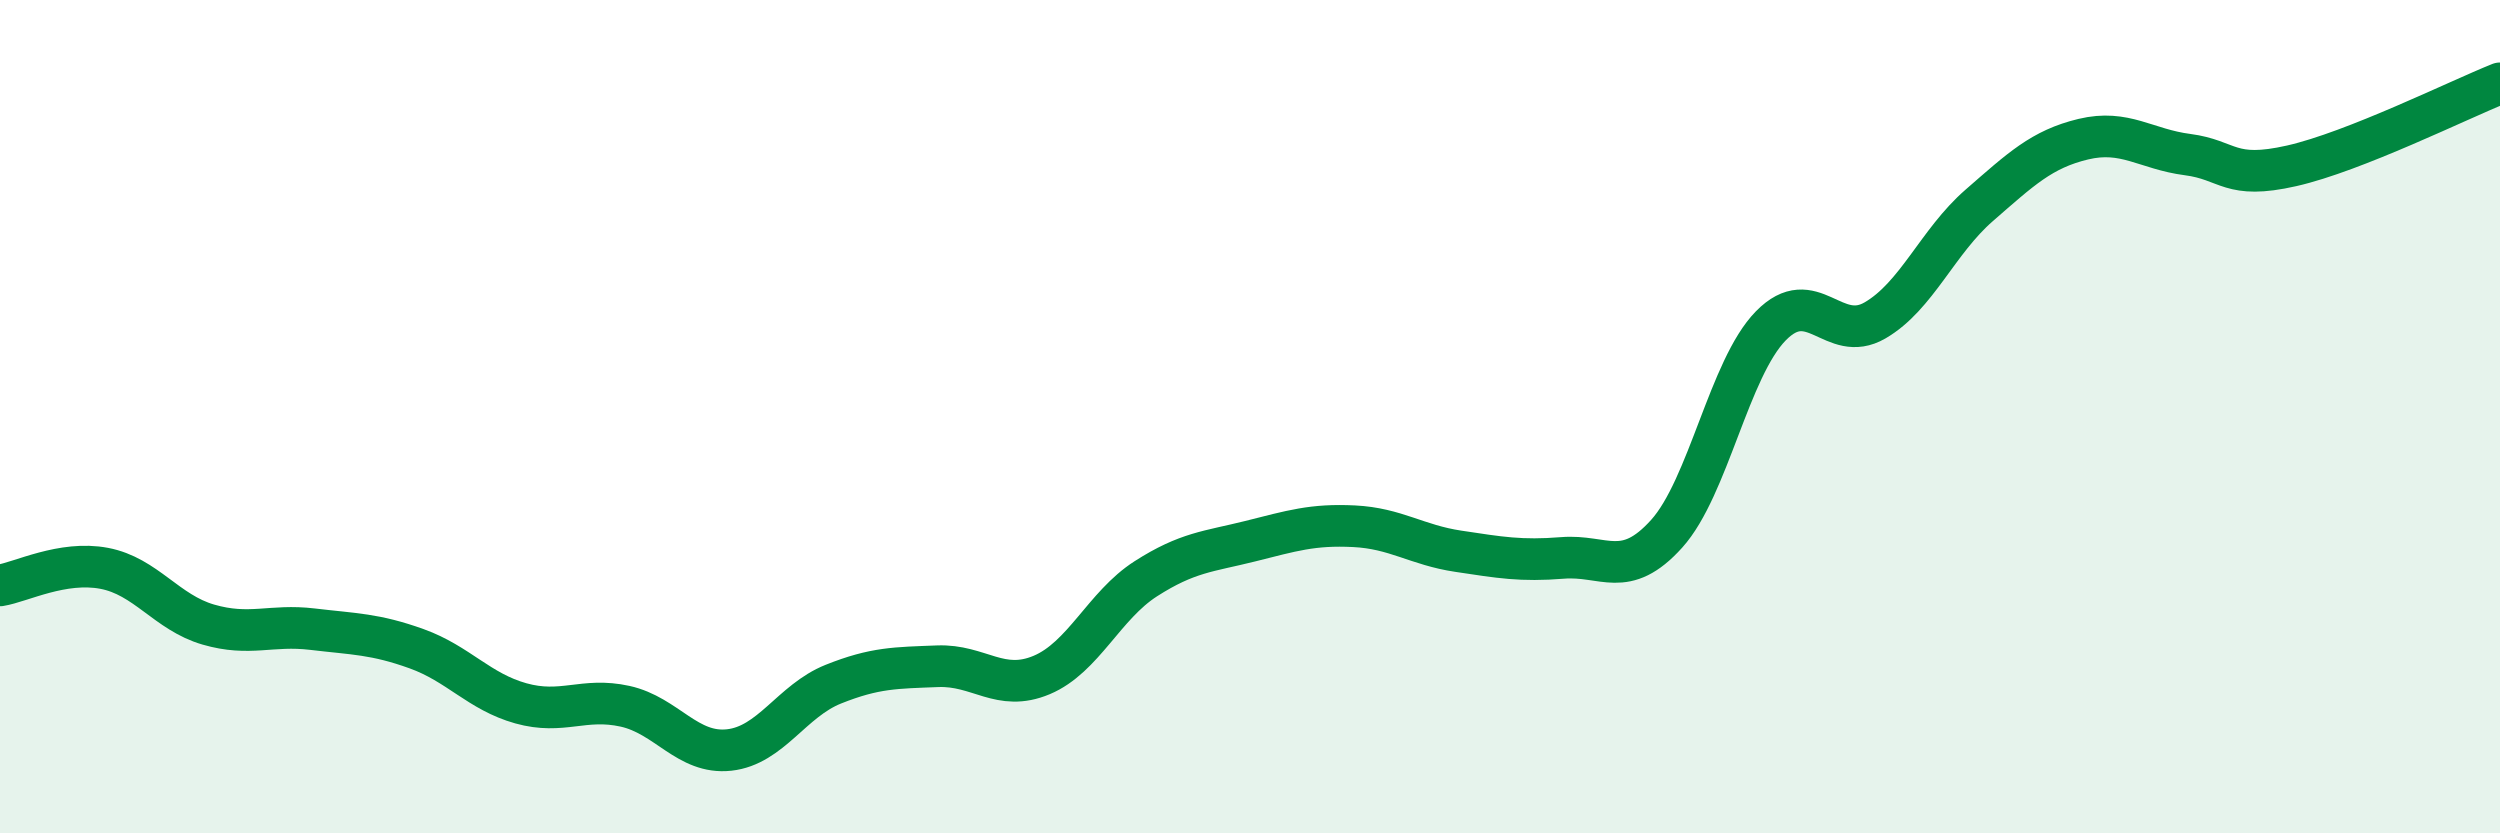
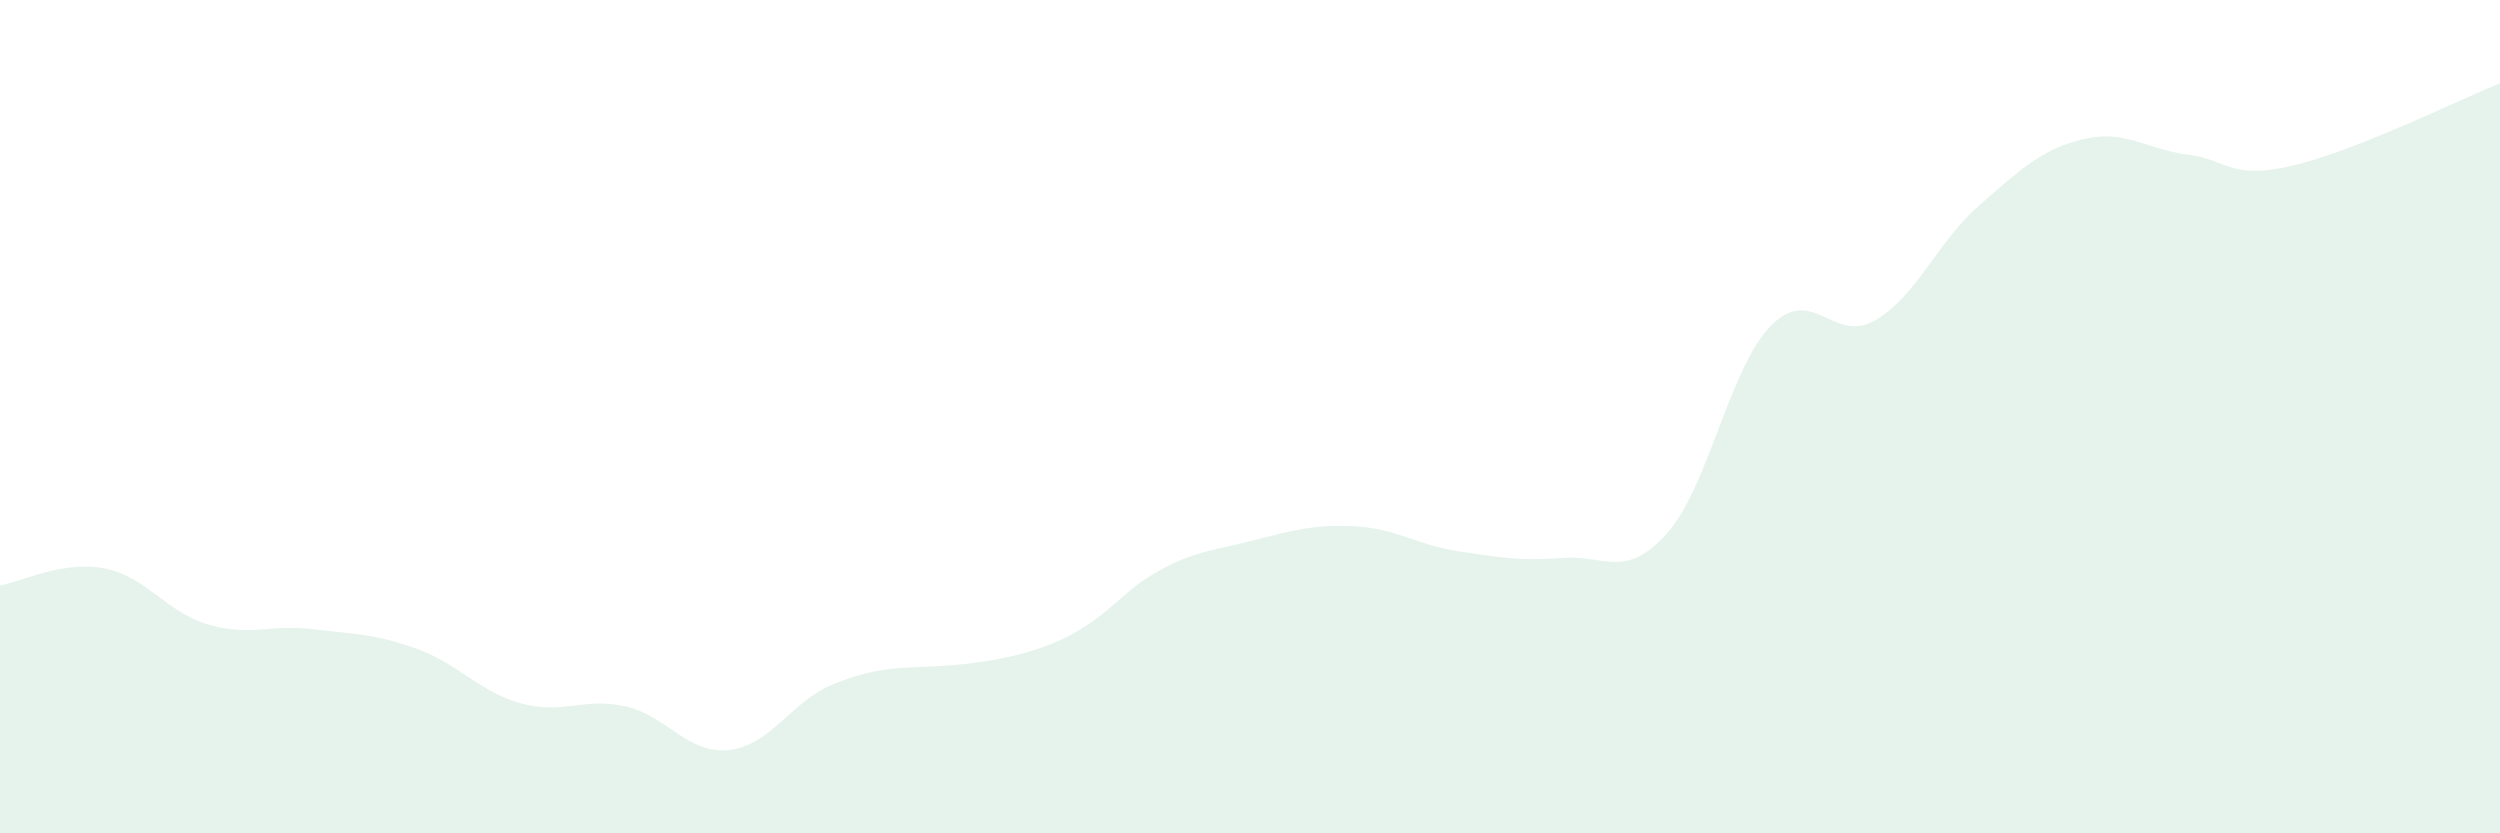
<svg xmlns="http://www.w3.org/2000/svg" width="60" height="20" viewBox="0 0 60 20">
-   <path d="M 0,14.05 C 0.5,13.97 1.5,13.45 2.5,13.64 C 3.5,13.83 4,14.7 5,14.99 C 6,15.28 6.5,14.98 7.5,15.1 C 8.5,15.22 9,15.21 10,15.57 C 11,15.93 11.5,16.6 12.5,16.88 C 13.5,17.16 14,16.73 15,16.95 C 16,17.17 16.5,18.11 17.5,18 C 18.5,17.89 19,16.82 20,16.42 C 21,16.02 21.5,16.03 22.5,15.99 C 23.5,15.95 24,16.62 25,16.2 C 26,15.78 26.5,14.53 27.5,13.89 C 28.5,13.25 29,13.24 30,12.99 C 31,12.74 31.5,12.58 32.5,12.63 C 33.5,12.68 34,13.08 35,13.23 C 36,13.38 36.5,13.47 37.5,13.39 C 38.5,13.31 39,13.92 40,12.81 C 41,11.7 41.5,8.84 42.5,7.82 C 43.5,6.8 44,8.27 45,7.69 C 46,7.11 46.5,5.8 47.5,4.93 C 48.5,4.06 49,3.58 50,3.34 C 51,3.1 51.5,3.58 52.5,3.71 C 53.5,3.84 53.5,4.32 55,3.98 C 56.5,3.64 59,2.4 60,2L60 20L0 20Z" fill="#008740" opacity="0.1" stroke-linecap="round" stroke-linejoin="round" />
-   <path d="M 0,14.05 C 0.5,13.97 1.5,13.45 2.5,13.64 C 3.5,13.83 4,14.7 5,14.99 C 6,15.28 6.5,14.98 7.5,15.1 C 8.5,15.22 9,15.21 10,15.57 C 11,15.93 11.5,16.6 12.5,16.88 C 13.5,17.16 14,16.73 15,16.95 C 16,17.17 16.5,18.11 17.5,18 C 18.5,17.89 19,16.82 20,16.42 C 21,16.02 21.5,16.03 22.5,15.99 C 23.5,15.95 24,16.62 25,16.2 C 26,15.78 26.5,14.53 27.5,13.89 C 28.5,13.25 29,13.24 30,12.99 C 31,12.74 31.5,12.58 32.5,12.63 C 33.5,12.68 34,13.08 35,13.23 C 36,13.38 36.5,13.47 37.5,13.39 C 38.5,13.31 39,13.92 40,12.81 C 41,11.7 41.5,8.84 42.5,7.82 C 43.5,6.8 44,8.27 45,7.69 C 46,7.11 46.5,5.8 47.5,4.93 C 48.5,4.06 49,3.58 50,3.34 C 51,3.1 51.5,3.58 52.5,3.71 C 53.5,3.84 53.5,4.32 55,3.98 C 56.5,3.64 59,2.4 60,2" stroke="#008740" stroke-width="1" fill="none" stroke-linecap="round" stroke-linejoin="round" />
+   <path d="M 0,14.05 C 0.5,13.97 1.5,13.45 2.5,13.64 C 3.5,13.83 4,14.7 5,14.99 C 6,15.28 6.5,14.98 7.5,15.1 C 8.5,15.22 9,15.21 10,15.57 C 11,15.93 11.5,16.6 12.5,16.88 C 13.5,17.16 14,16.73 15,16.95 C 16,17.17 16.5,18.11 17.5,18 C 18.5,17.89 19,16.82 20,16.42 C 21,16.02 21.5,16.03 22.5,15.99 C 26,15.78 26.5,14.53 27.5,13.89 C 28.5,13.25 29,13.24 30,12.99 C 31,12.74 31.5,12.58 32.5,12.63 C 33.5,12.68 34,13.08 35,13.23 C 36,13.38 36.5,13.47 37.5,13.39 C 38.5,13.31 39,13.92 40,12.81 C 41,11.7 41.5,8.84 42.5,7.82 C 43.5,6.8 44,8.27 45,7.69 C 46,7.11 46.5,5.8 47.5,4.93 C 48.5,4.06 49,3.58 50,3.34 C 51,3.1 51.5,3.58 52.5,3.71 C 53.5,3.84 53.5,4.32 55,3.98 C 56.5,3.64 59,2.4 60,2L60 20L0 20Z" fill="#008740" opacity="0.1" stroke-linecap="round" stroke-linejoin="round" />
</svg>